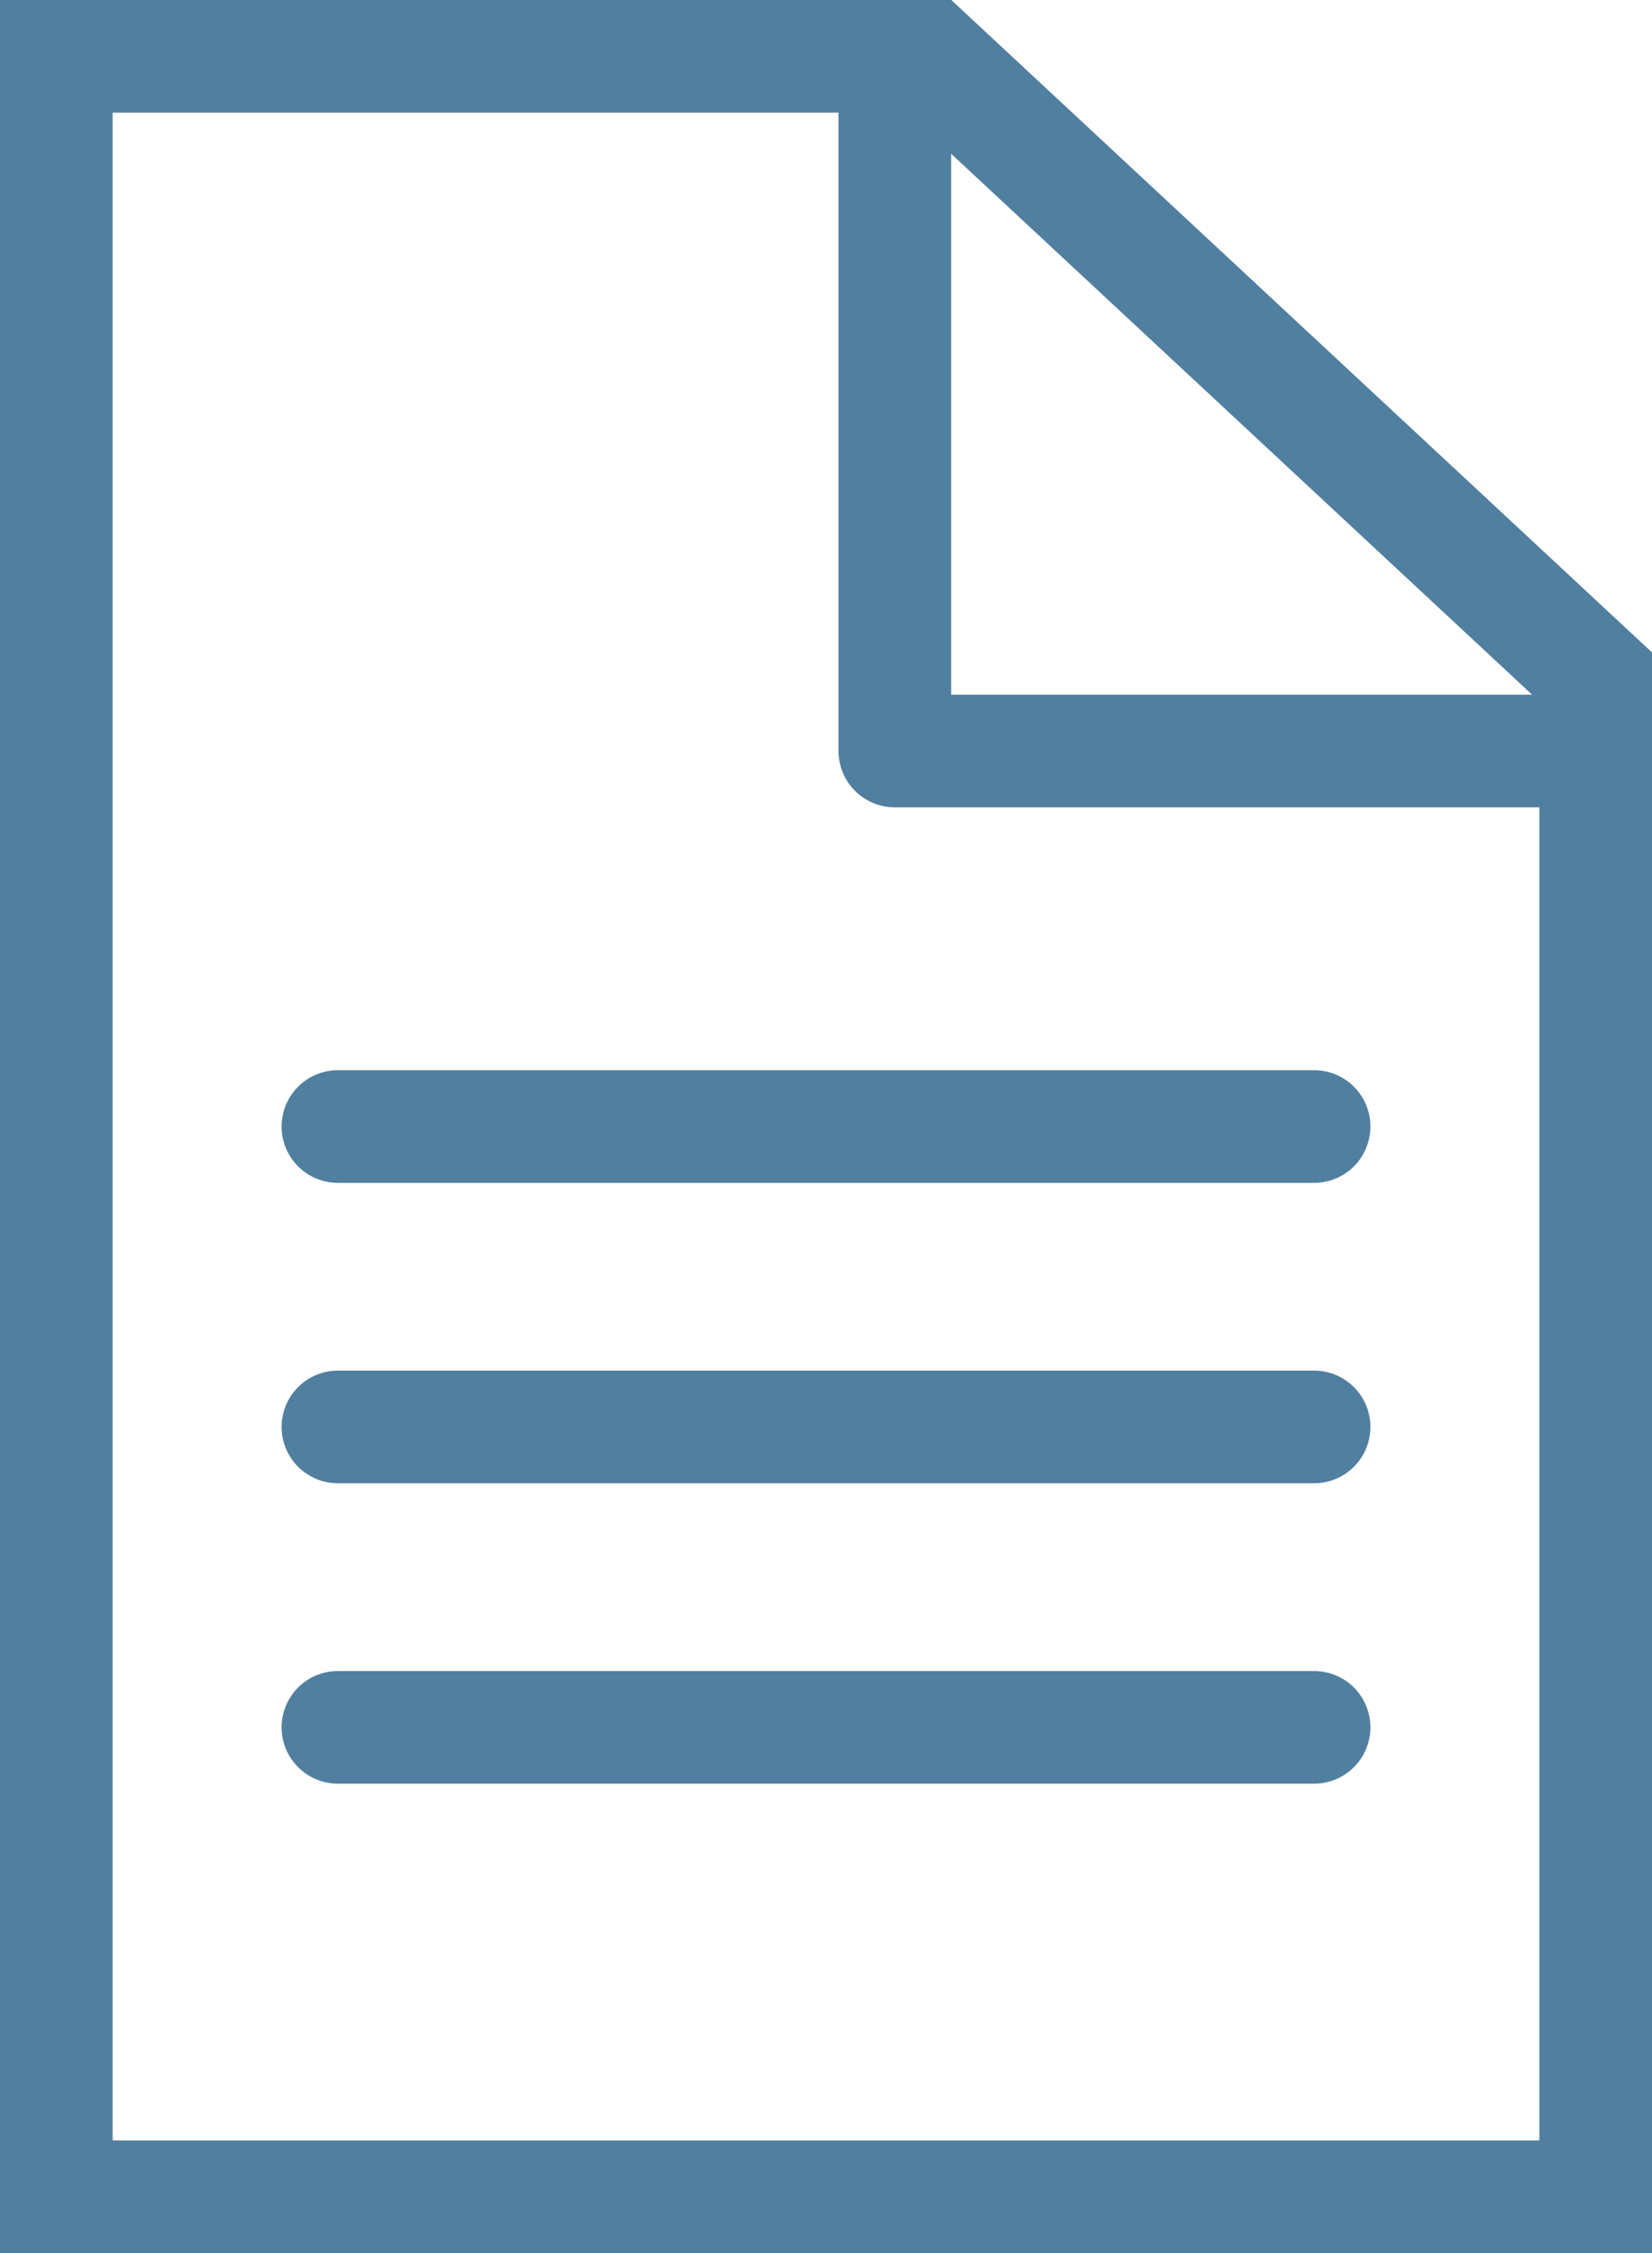
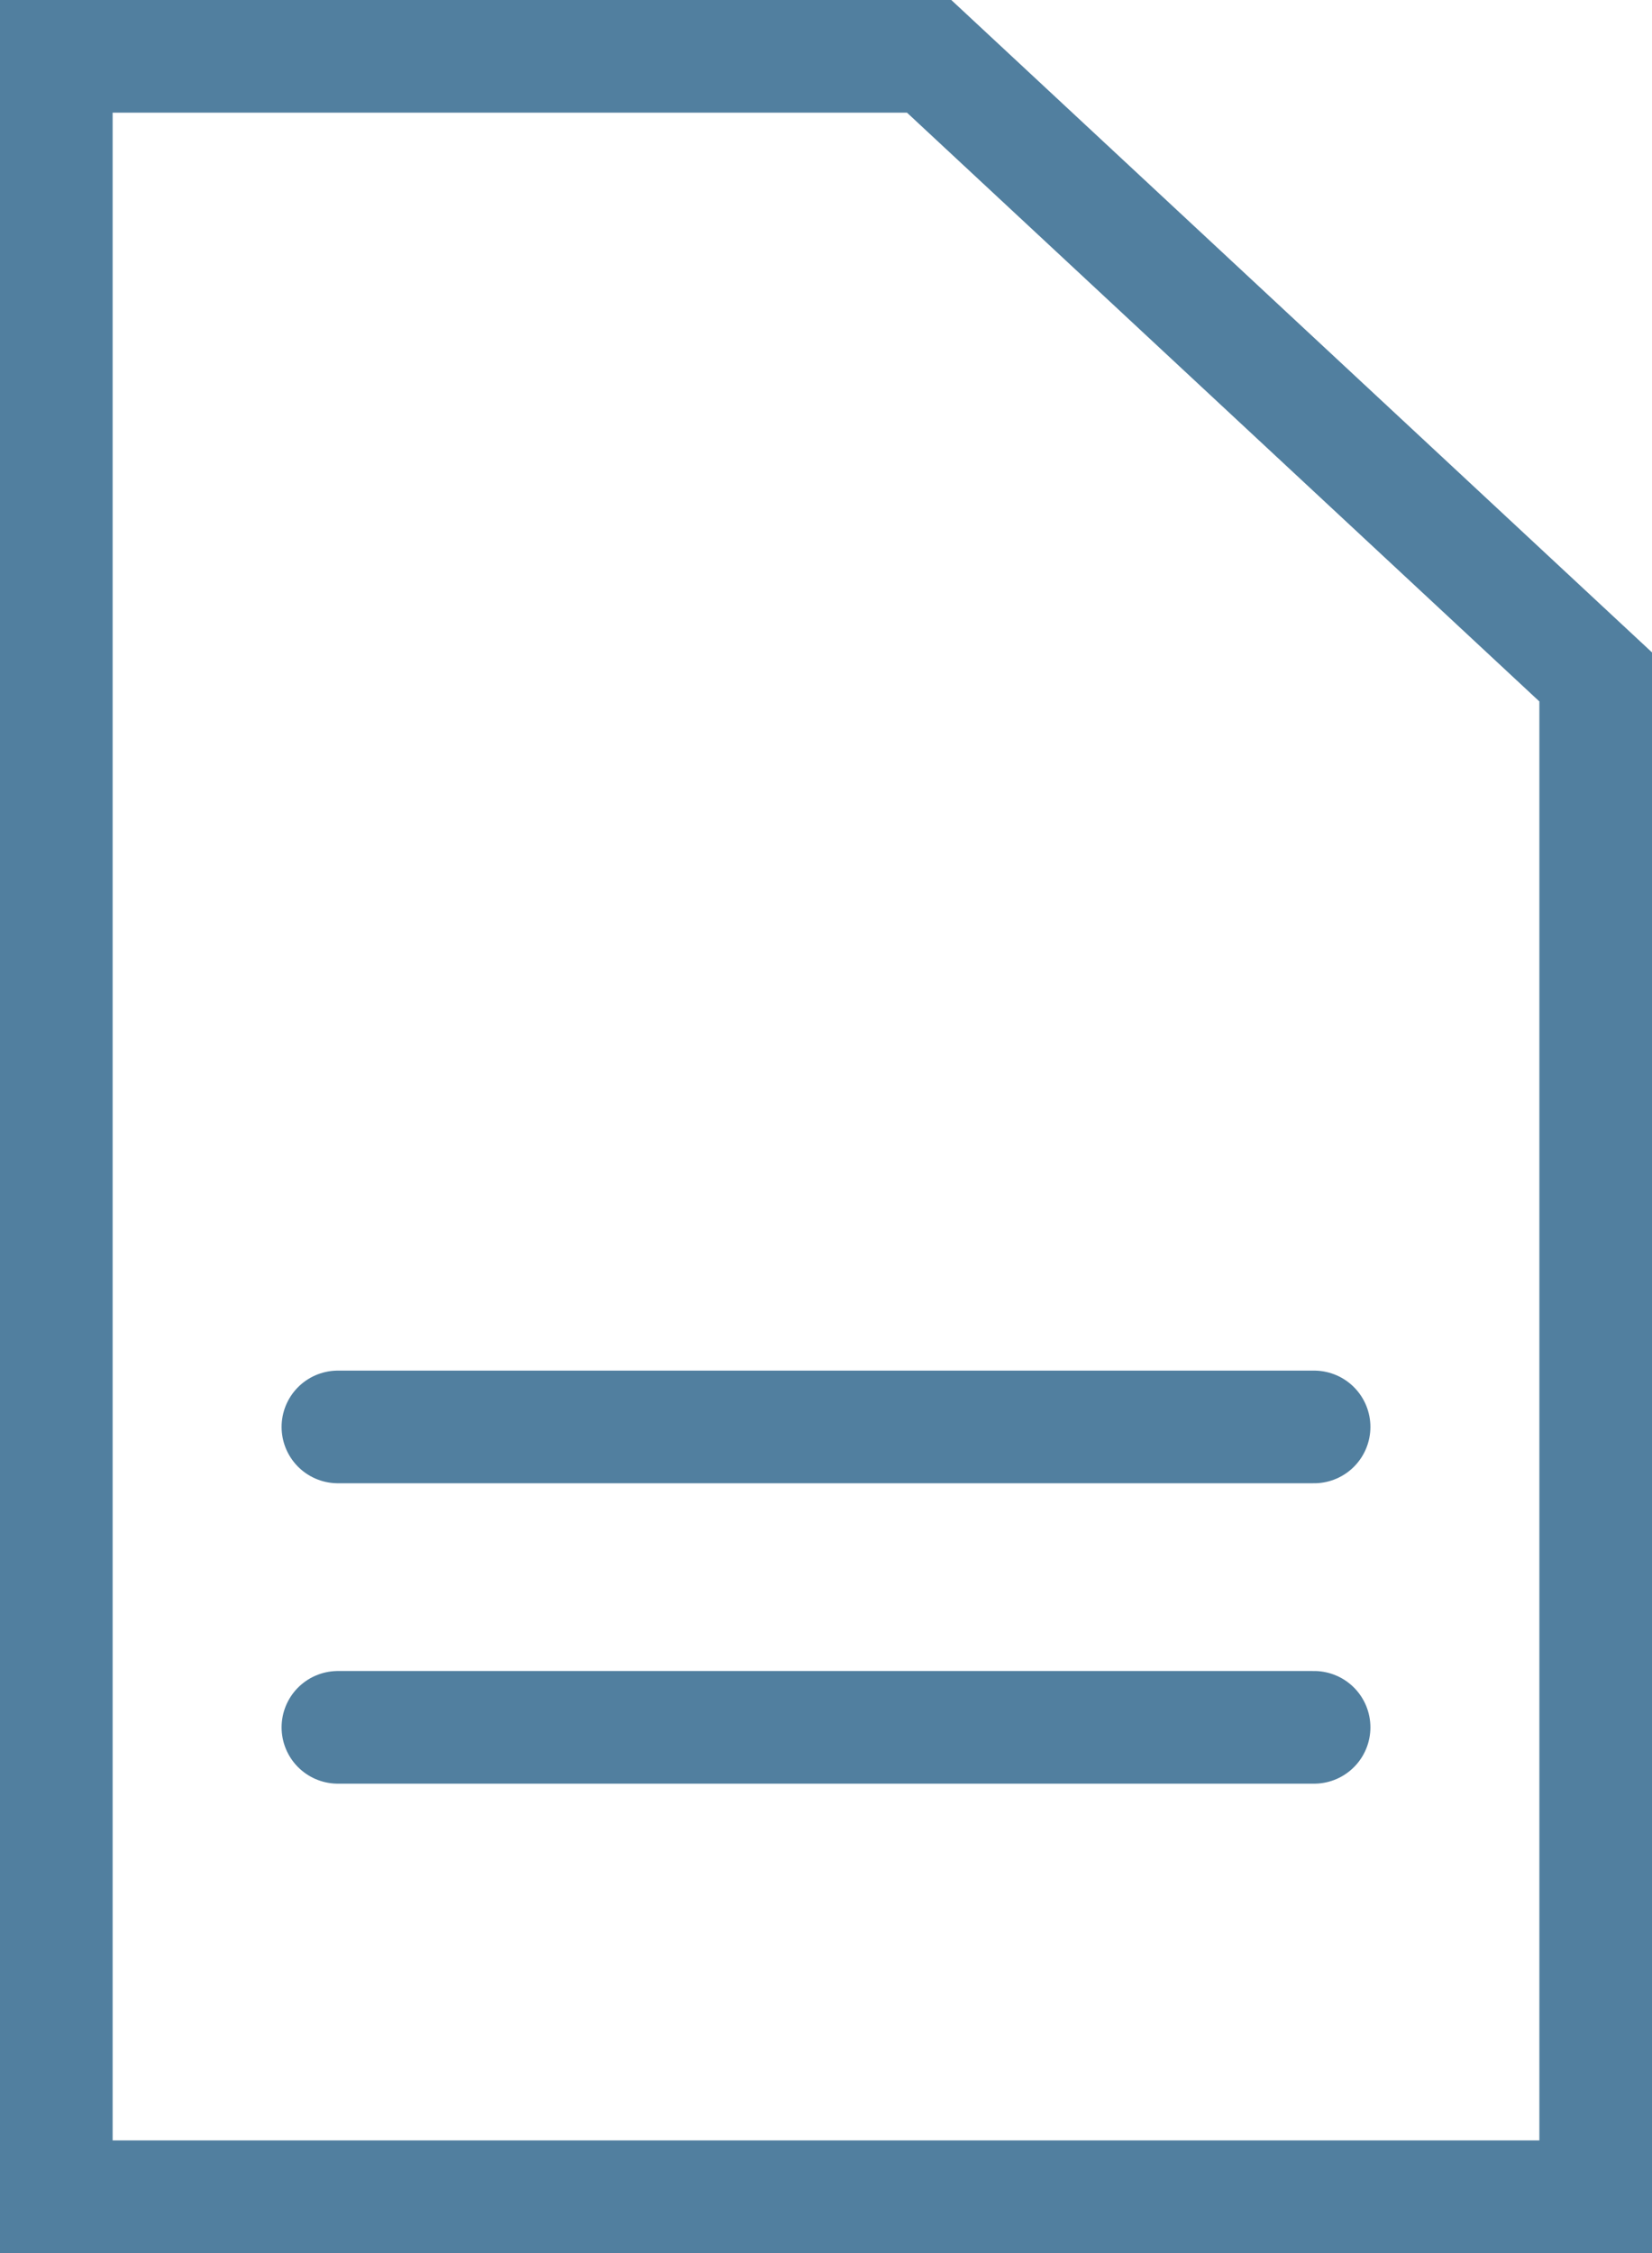
<svg xmlns="http://www.w3.org/2000/svg" width="44px" height="60px" viewBox="0 0 44 60" version="1.1">
  <title>ic_whitepaper</title>
  <desc>Created with Sketch.</desc>
  <g id="RESOURCES" stroke="none" stroke-width="1" fill="none" fill-rule="evenodd">
    <g transform="translate(-420, -689)" id="ic_whitepaper" stroke="#517F9F" stroke-width="3">
      <g transform="translate(420, 689)">
        <g id="Group-13">
          <path d="M1.5,1.5 L1.5,58.5 L42.5,58.5 L42.5,18.027 L24.747,1.5 L1.5,1.5 Z" id="Rectangle" />
-           <polyline id="Path" stroke-linejoin="round" points="42.167 20 23.833 20 23.833 2 23.833 2" />
        </g>
-         <path d="M9,30 L35,30" id="Line-2" stroke-linecap="round" />
        <path d="M9,38 L35,38" id="Line-2" stroke-linecap="round" />
        <path d="M9,46 L35,46" id="Line-2" stroke-linecap="round" />
      </g>
    </g>
  </g>
</svg>